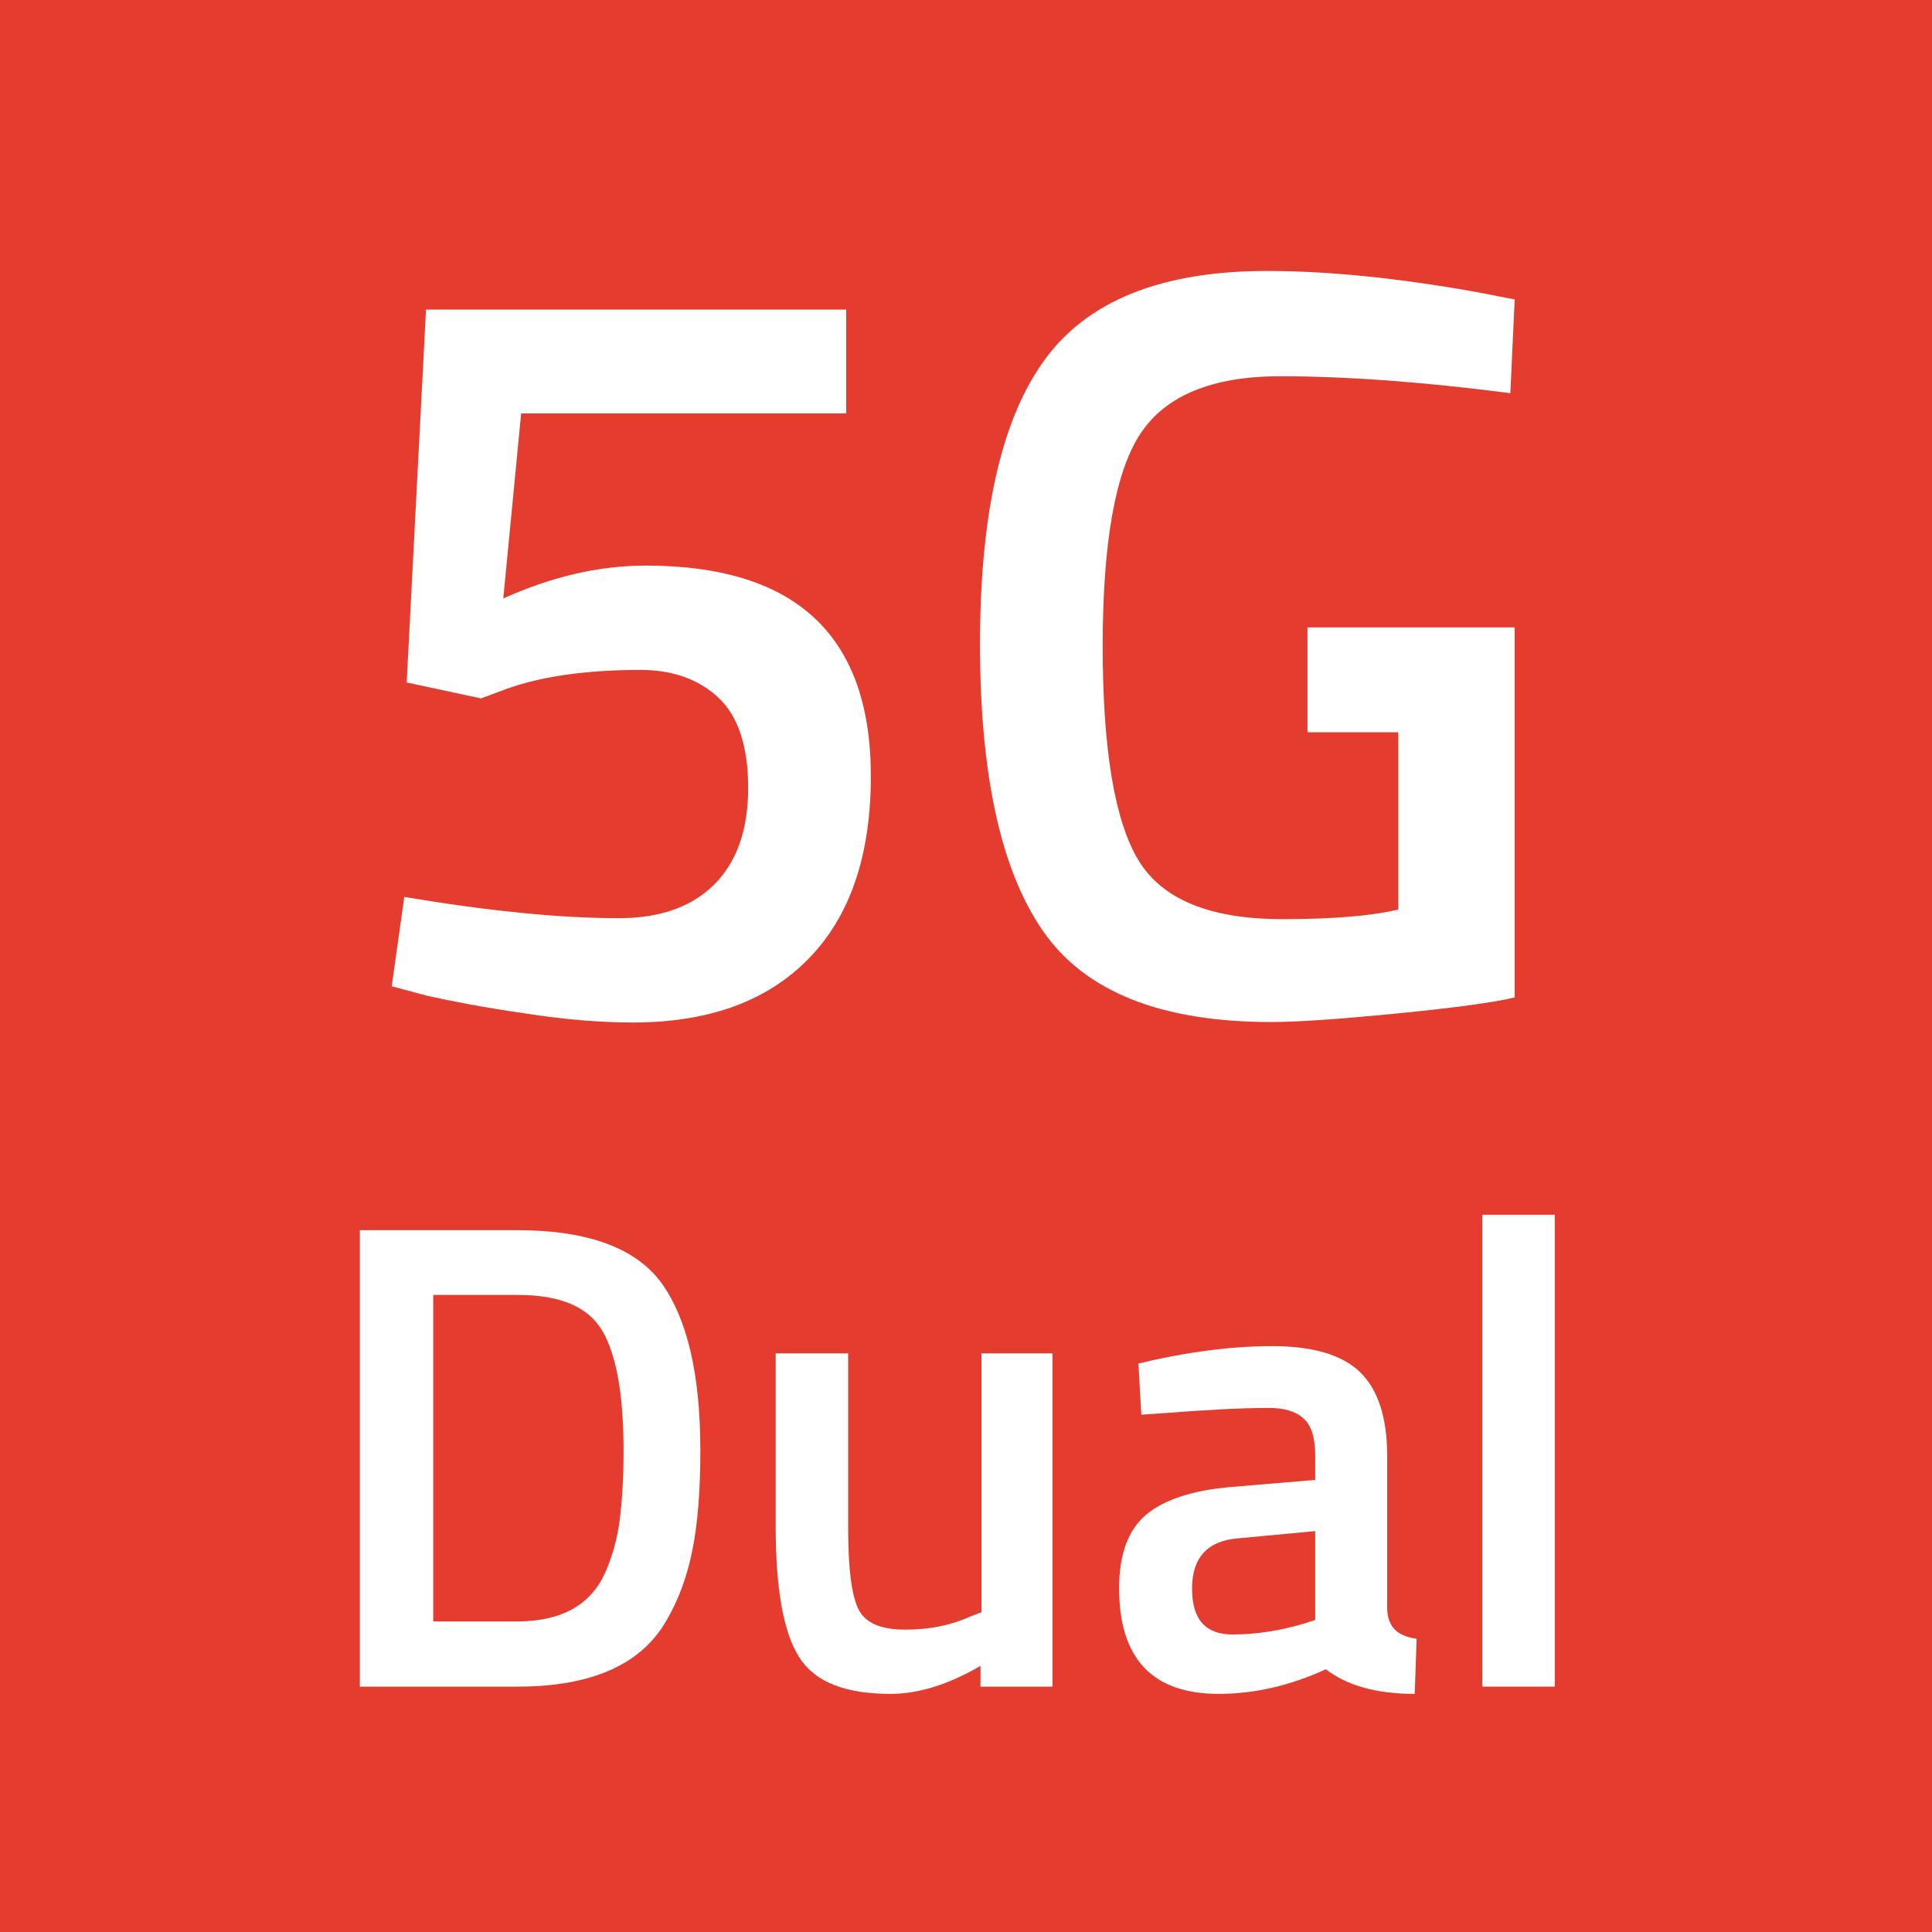
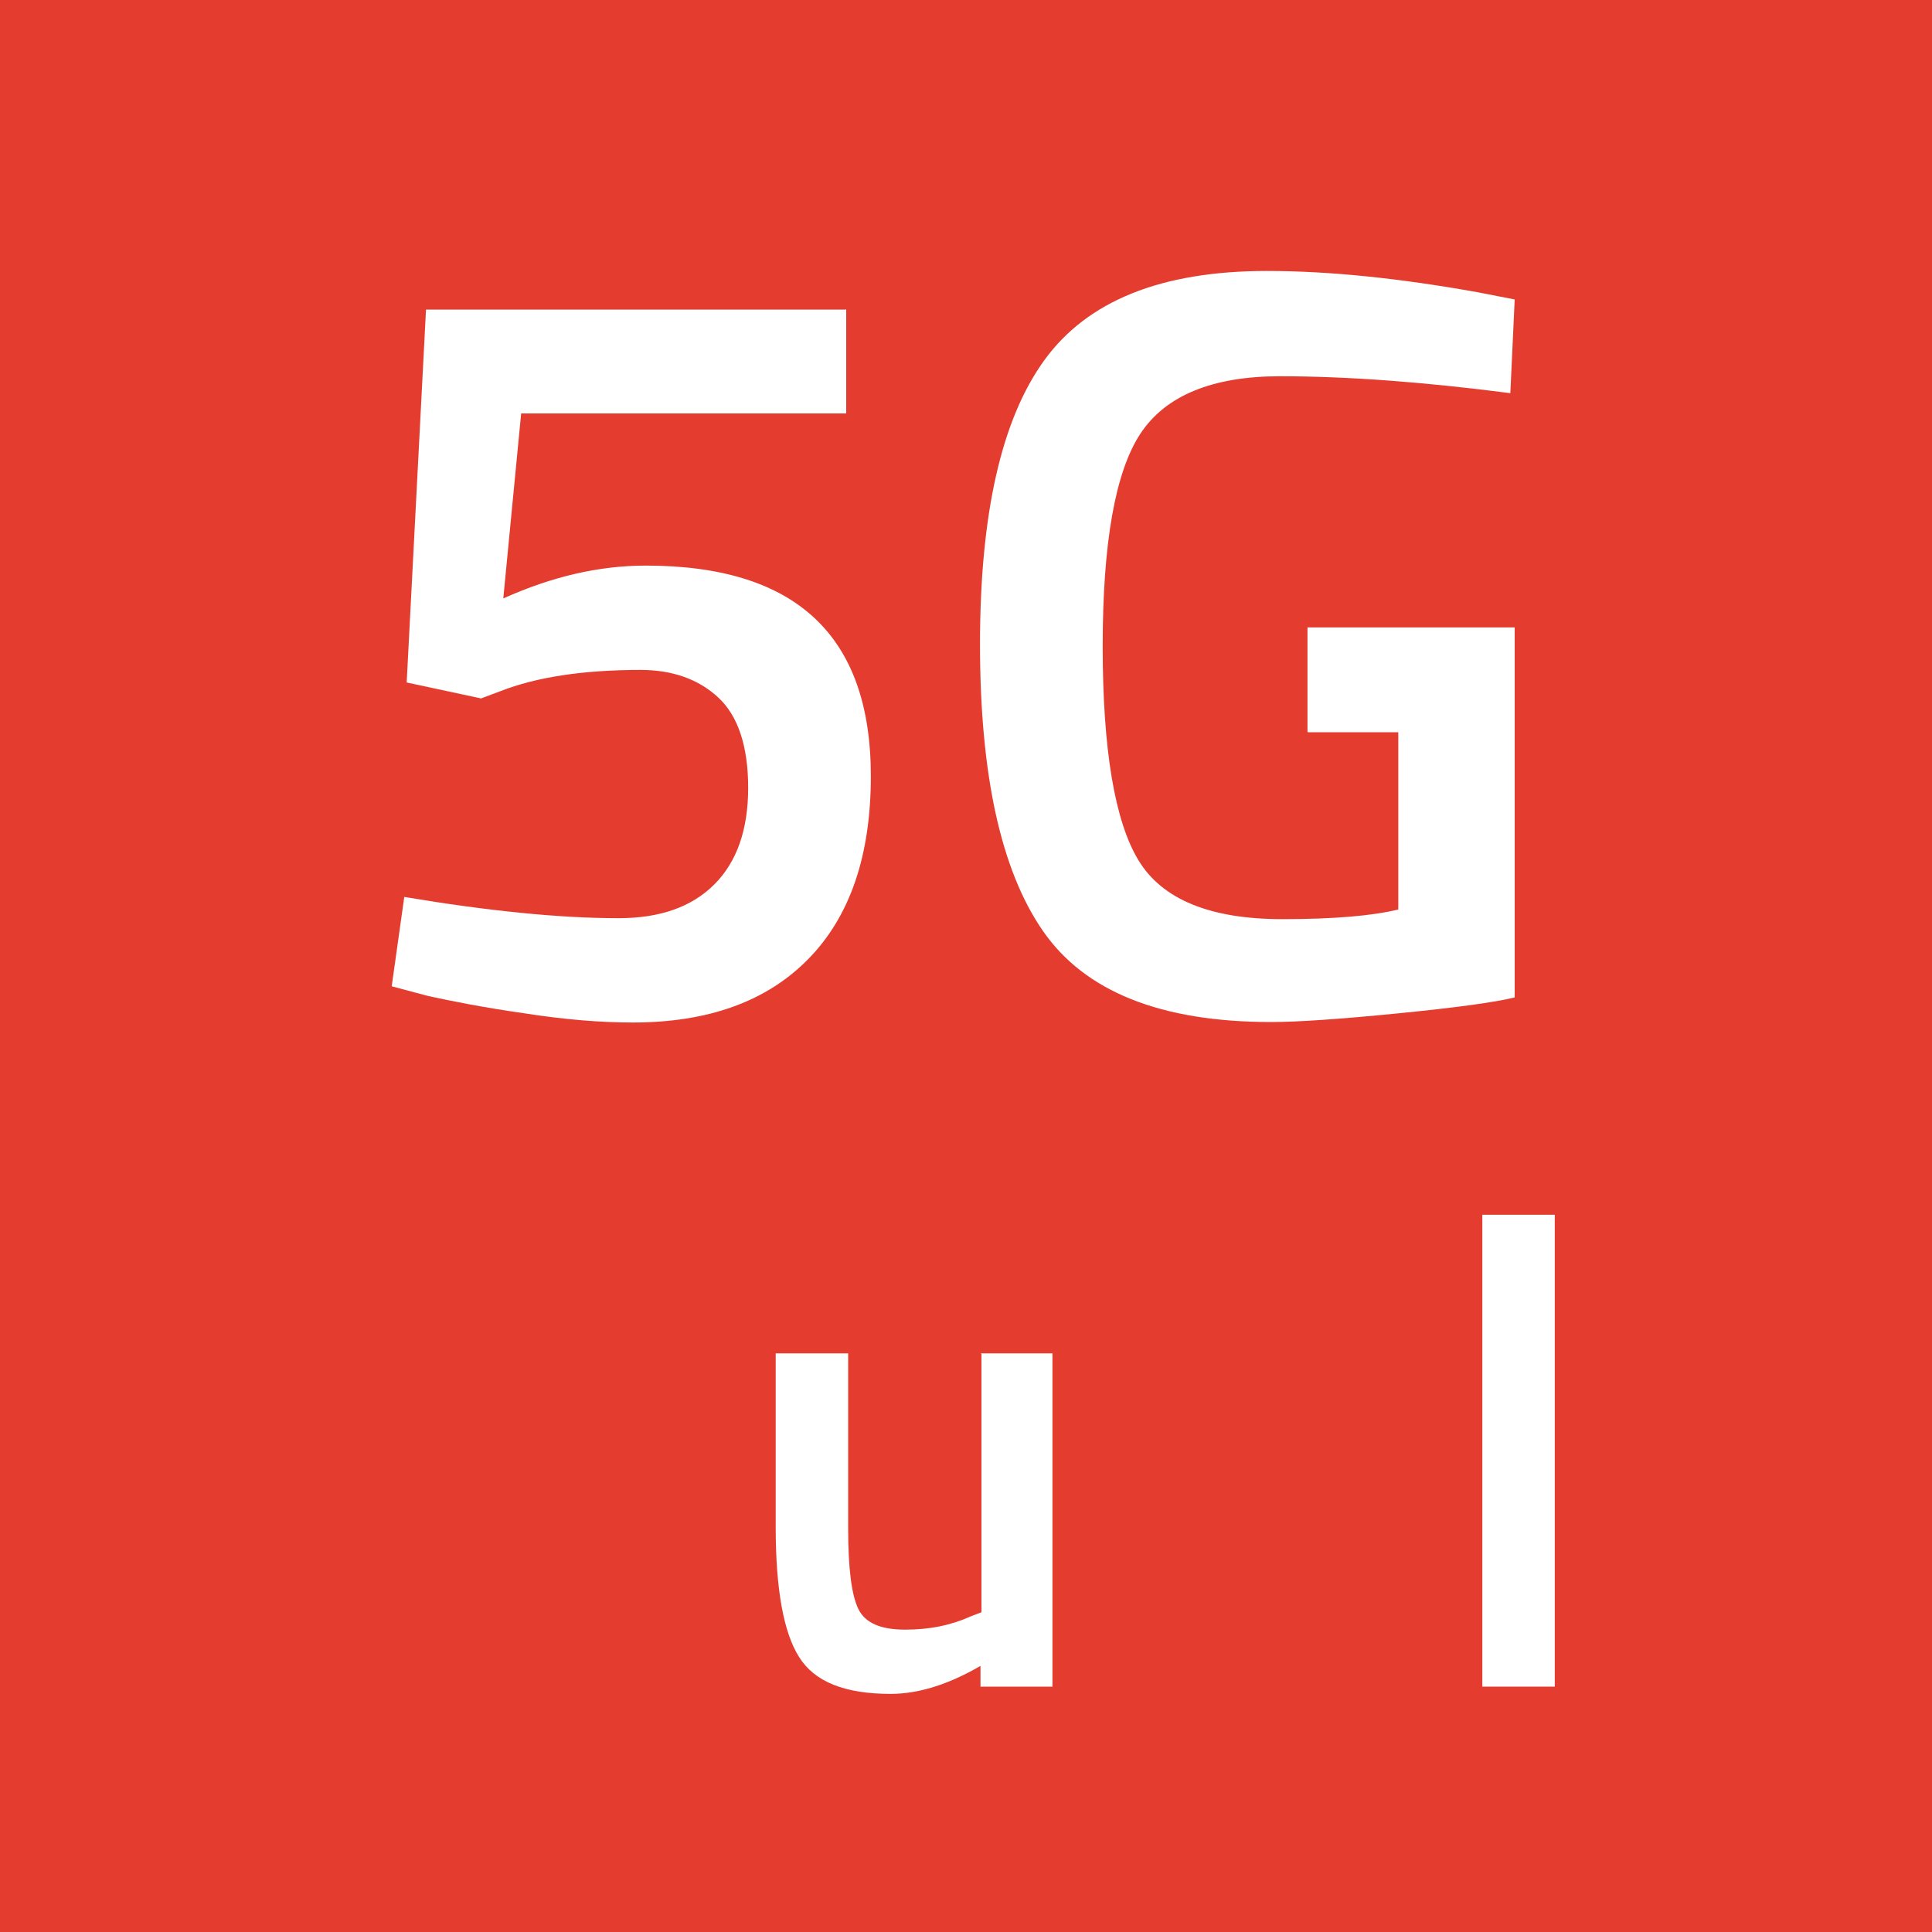
<svg xmlns="http://www.w3.org/2000/svg" id="a" width="40" height="40" viewBox="0 0 40 40">
  <rect width="40" height="40" fill="#e53c30" />
  <g>
    <path d="m17.52,6.4v2.16h-6.73l-.37,3.83c1-.45,1.98-.68,2.95-.68,3.11,0,4.66,1.45,4.66,4.36,0,1.64-.43,2.9-1.29,3.78-.86.88-2.07,1.32-3.64,1.32-.66,0-1.41-.06-2.24-.19-.84-.12-1.5-.25-2-.36l-.75-.2.26-1.85c1.73.29,3.21.44,4.44.44.85,0,1.51-.23,1.98-.7.47-.47.7-1.14.7-2s-.21-1.49-.62-1.87c-.41-.38-.95-.57-1.61-.57-1.19,0-2.16.15-2.9.44l-.4.15-1.54-.33.4-7.72h8.69Z" fill="#fff" />
    <path d="m27.07,15.15v-2.16h4.29v7.66c-.4.1-1.2.21-2.41.33s-2.09.18-2.63.18c-2.29,0-3.86-.63-4.73-1.89-.87-1.26-1.3-3.24-1.3-5.93s.44-4.65,1.33-5.88c.89-1.23,2.42-1.85,4.61-1.85,1.29,0,2.74.15,4.36.44l.77.15-.09,1.94c-1.78-.23-3.37-.35-4.77-.35s-2.37.4-2.89,1.19-.78,2.26-.78,4.4.25,3.62.74,4.43c.49.81,1.48,1.22,2.98,1.22,1.07,0,1.87-.07,2.4-.2v-3.67h-1.87Z" fill="#fff" />
-     <path d="m10.72,34.92h-3.27v-9.45h3.27c1.45,0,2.45.37,2.98,1.1.53.74.8,1.89.8,3.46,0,.8-.05,1.48-.16,2.04-.11.56-.29,1.06-.56,1.51-.52.89-1.55,1.34-3.06,1.34Zm2.19-4.88c0-1.14-.14-1.96-.43-2.47s-.87-.76-1.77-.76h-1.74v6.76h1.74c.91,0,1.52-.34,1.82-1.01.15-.34.25-.7.3-1.09.05-.39.08-.86.08-1.43Z" fill="#fff" />
    <path d="m20.3,28.02h1.49v6.9h-1.49v-.43c-.67.39-1.29.58-1.86.58-.95,0-1.58-.25-1.9-.77-.32-.51-.48-1.41-.48-2.68v-3.6h1.5v3.62c0,.83.07,1.38.21,1.67.14.29.46.43.97.43s.95-.09,1.37-.28l.21-.08v-5.35Z" fill="#fff" />
-     <path d="m28.72,30.14v3.15c0,.2.06.35.16.45s.25.16.45.19l-.04,1.14c-.79,0-1.4-.17-1.84-.51-.74.34-1.48.51-2.22.51-1.37,0-2.06-.73-2.06-2.19,0-.7.19-1.21.56-1.52.37-.31.95-.5,1.72-.57l1.78-.15v-.5c0-.37-.08-.63-.24-.77-.16-.15-.4-.22-.71-.22-.59,0-1.33.04-2.21.11l-.44.03-.06-1.06c1-.24,1.93-.36,2.77-.36s1.45.18,1.82.54c.37.36.56.94.56,1.73Zm-3.09,1.71c-.63.05-.95.4-.95,1.04s.28.95.84.95c.46,0,.95-.07,1.46-.22l.25-.08v-1.84l-1.6.15Z" fill="#fff" />
    <path d="m30.69,34.92v-9.77h1.5v9.77h-1.5Z" fill="#fff" />
  </g>
</svg>